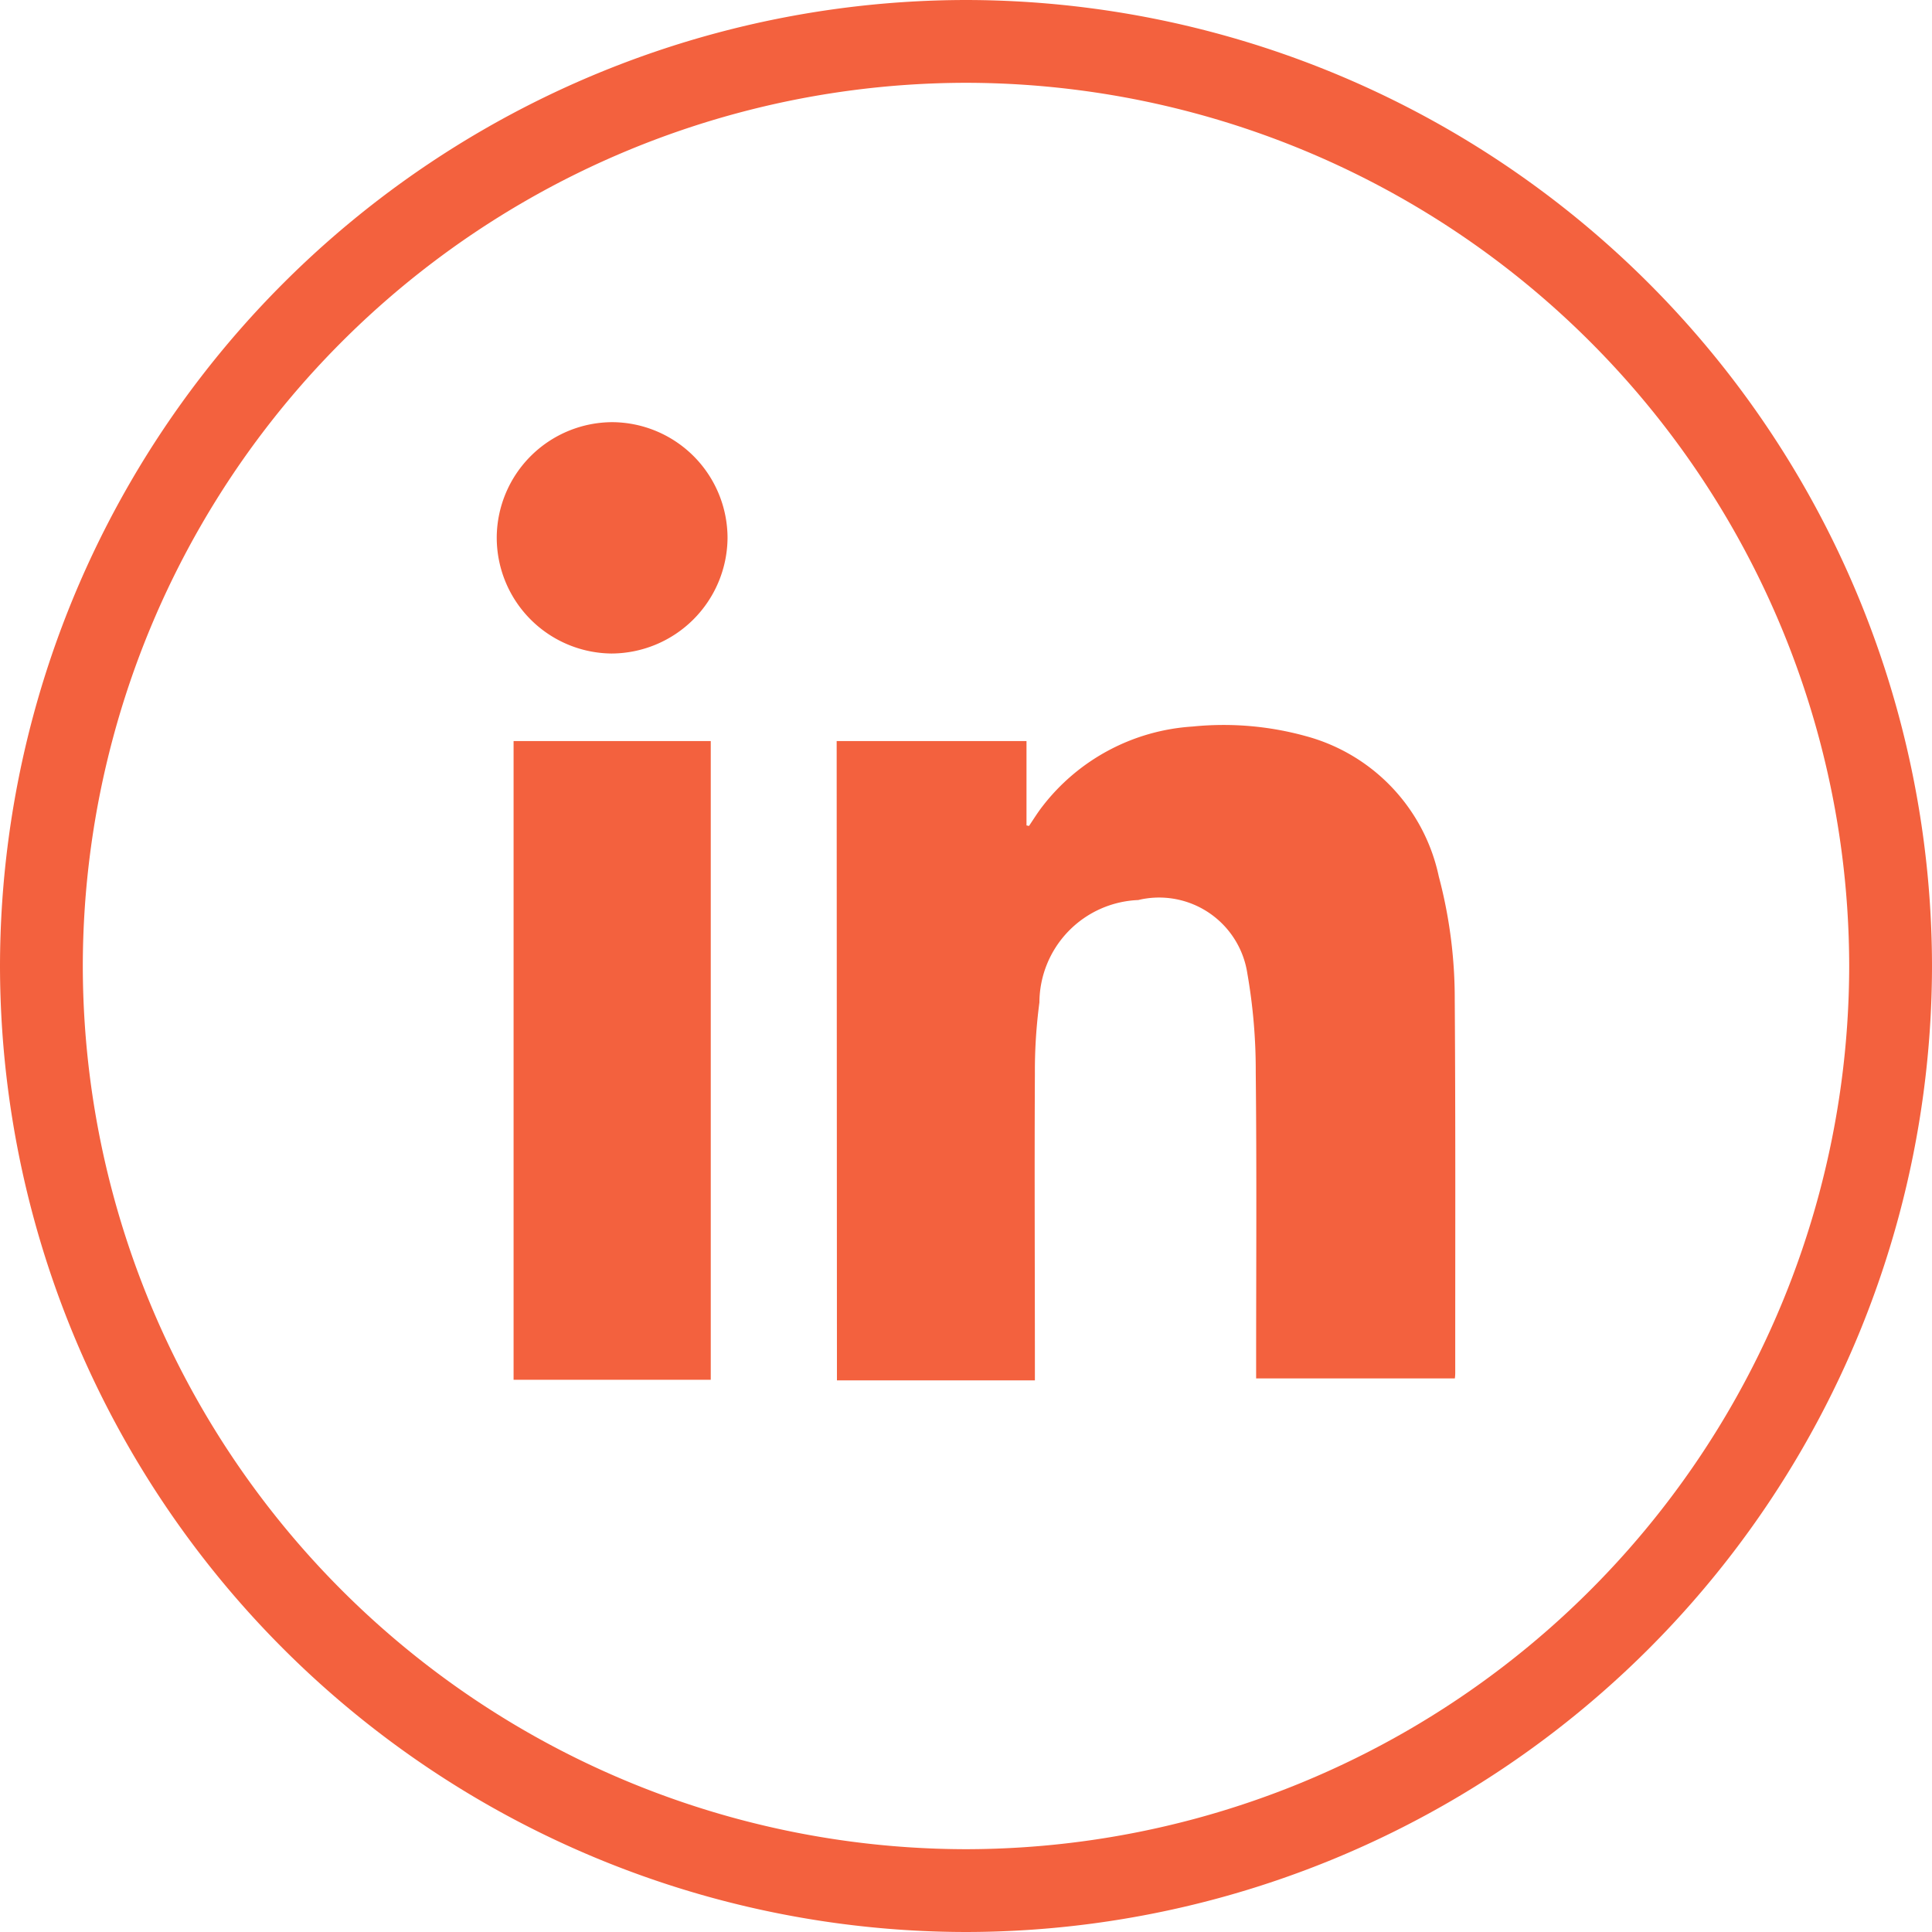
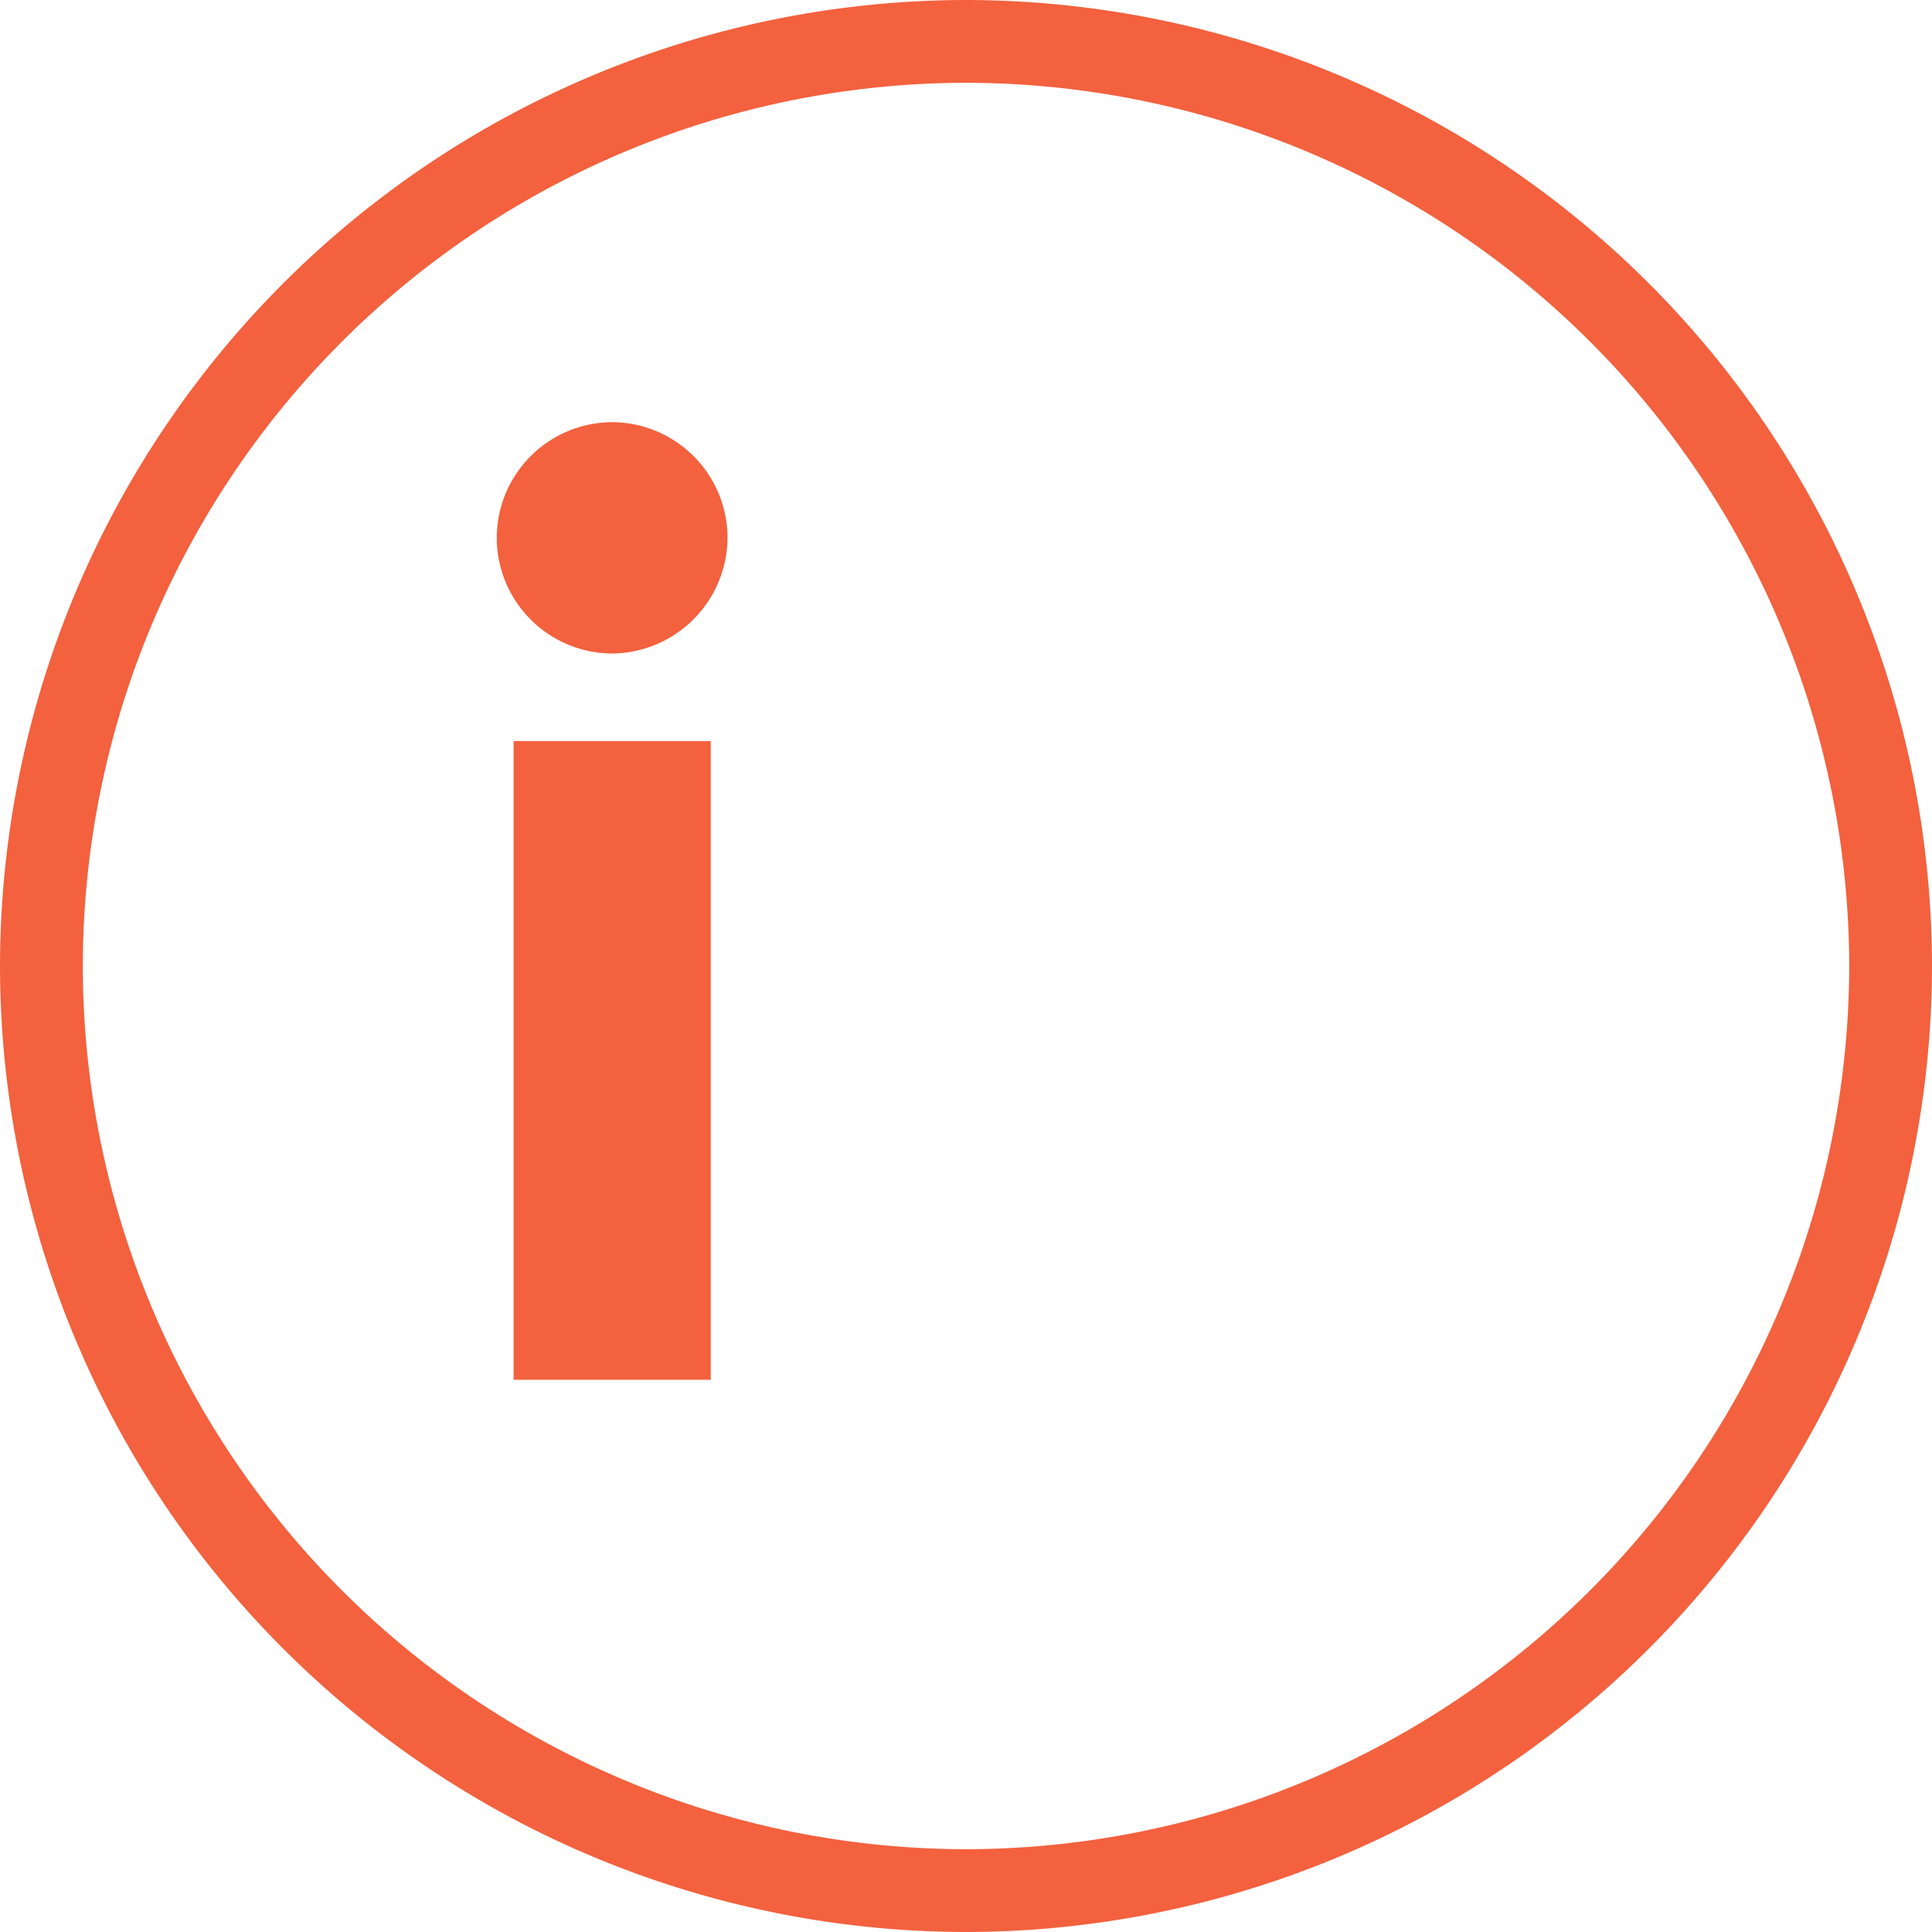
<svg xmlns="http://www.w3.org/2000/svg" width="35" height="35" viewBox="0 0 35 35">
  <g id="Grupo_9635" data-name="Grupo 9635" transform="translate(-161 -4956)">
    <g id="Elipse_96" data-name="Elipse 96" transform="translate(512.51 4952.383)">
      <g id="Grupo_8530" data-name="Grupo 8530">
        <path id="Trazado_6277" data-name="Trazado 6277" d="M-334.01,38.617a17.52,17.52,0,0,1-17.5-17.5,17.521,17.521,0,0,1,17.5-17.5,17.52,17.52,0,0,1,17.5,17.5A17.519,17.519,0,0,1-334.01,38.617Zm0-33.5a16.019,16.019,0,0,0-16,16,16.018,16.018,0,0,0,16,16,16.018,16.018,0,0,0,16-16A16.019,16.019,0,0,0-334.01,5.117Z" fill="#f3613e" />
      </g>
    </g>
    <g id="Grupo_3401" data-name="Grupo 3401" transform="translate(512.51 4952.383)">
      <g id="Trazado_4927" data-name="Trazado 4927">
-         <path id="Trazado_6278" data-name="Trazado 6278" d="M-336.353,17.042h3.439V18.57l.045.01c.081-.119.156-.242.244-.355a3.73,3.73,0,0,1,2.718-1.446,5.587,5.587,0,0,1,2.055.174,3.352,3.352,0,0,1,2.407,2.542,8.621,8.621,0,0,1,.289,2.238c.016,2.245.008,4.49.009,6.736a.777.777,0,0,1-.007.119h-3.6v-.249c0-1.765.012-3.53-.007-5.3a10.176,10.176,0,0,0-.152-1.786,1.617,1.617,0,0,0-1.84-1.358q-.069.01-.135.027a1.865,1.865,0,0,0-1.792,1.855,9.372,9.372,0,0,0-.082,1.287c-.009,1.765,0,3.53,0,5.3v.26h-3.586Z" fill="#f3613e" />
-       </g>
+         </g>
      <g id="Trazado_4928" data-name="Trazado 4928">
        <path id="Trazado_6279" data-name="Trazado 6279" d="M-342.206,17.042h3.572V28.613h-3.572Z" fill="#f3613e" />
      </g>
      <g id="Trazado_4929" data-name="Trazado 4929">
        <path id="Trazado_6280" data-name="Trazado 6280" d="M-340.434,15.456a2.1,2.1,0,0,1-2.077-2.118,2.1,2.1,0,0,1,2.1-2.073,2.1,2.1,0,0,1,2.081,2.1A2.11,2.11,0,0,1-340.434,15.456Z" fill="#f3613e" />
      </g>
    </g>
  </g>
</svg>